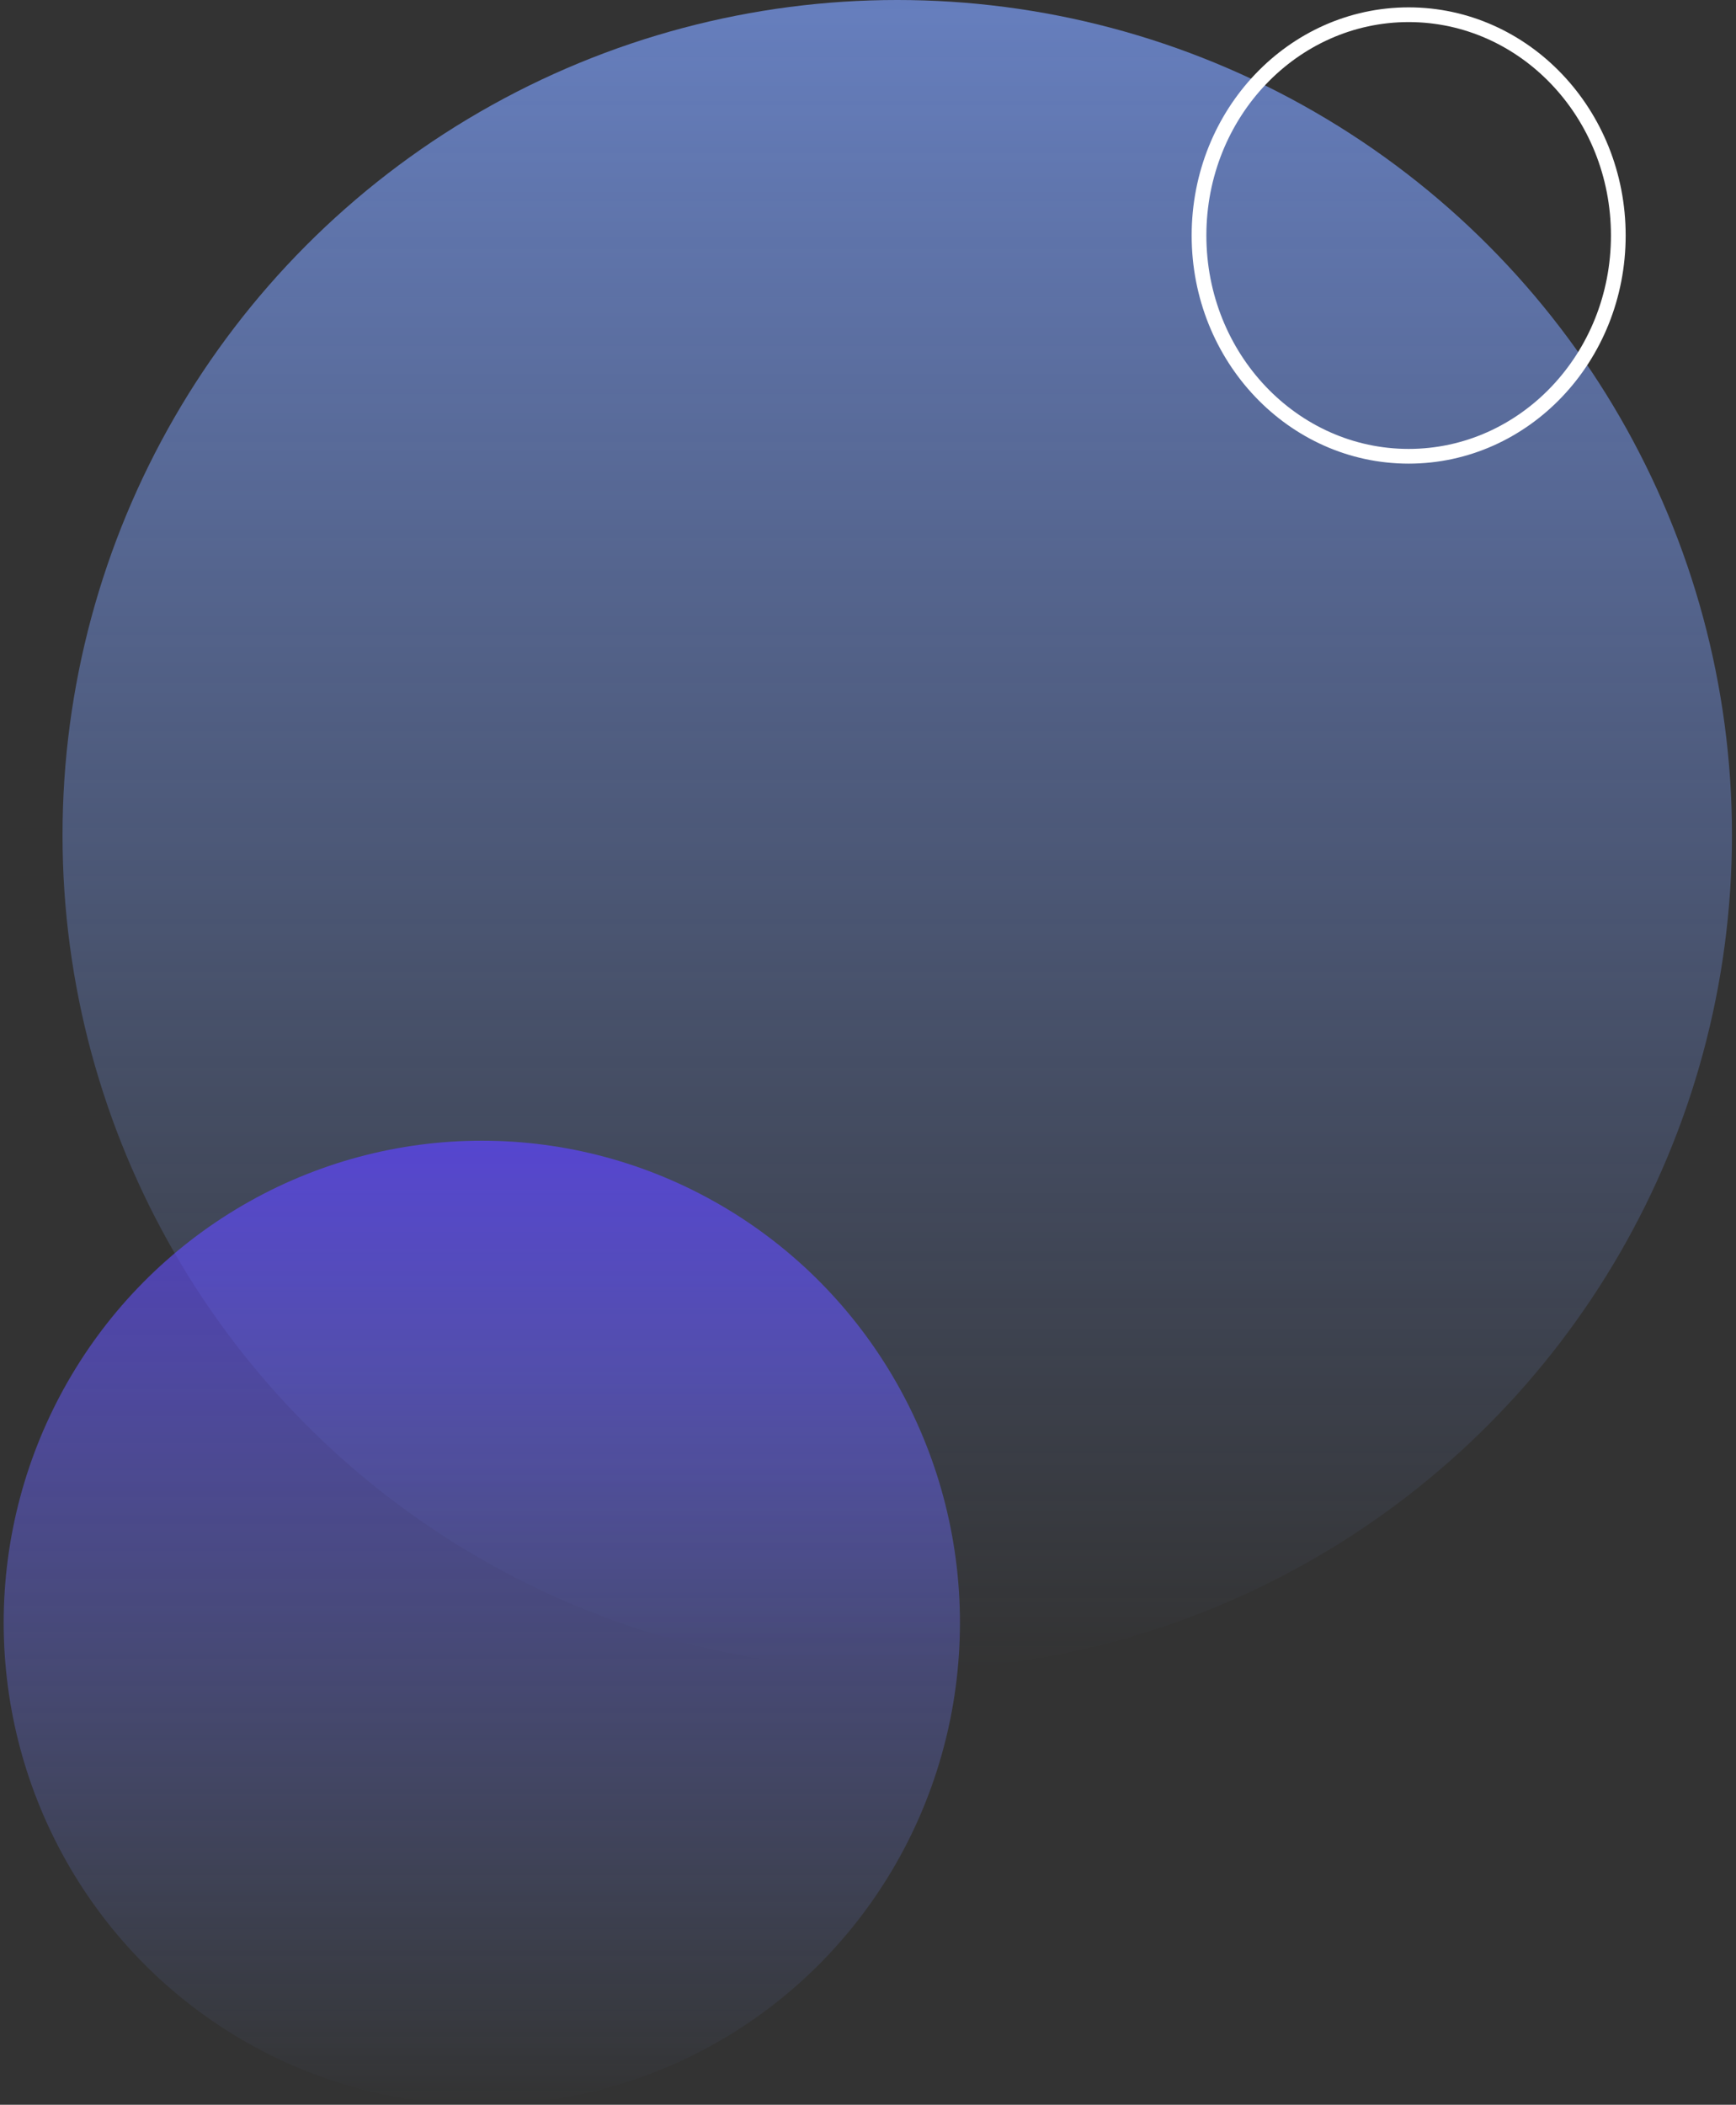
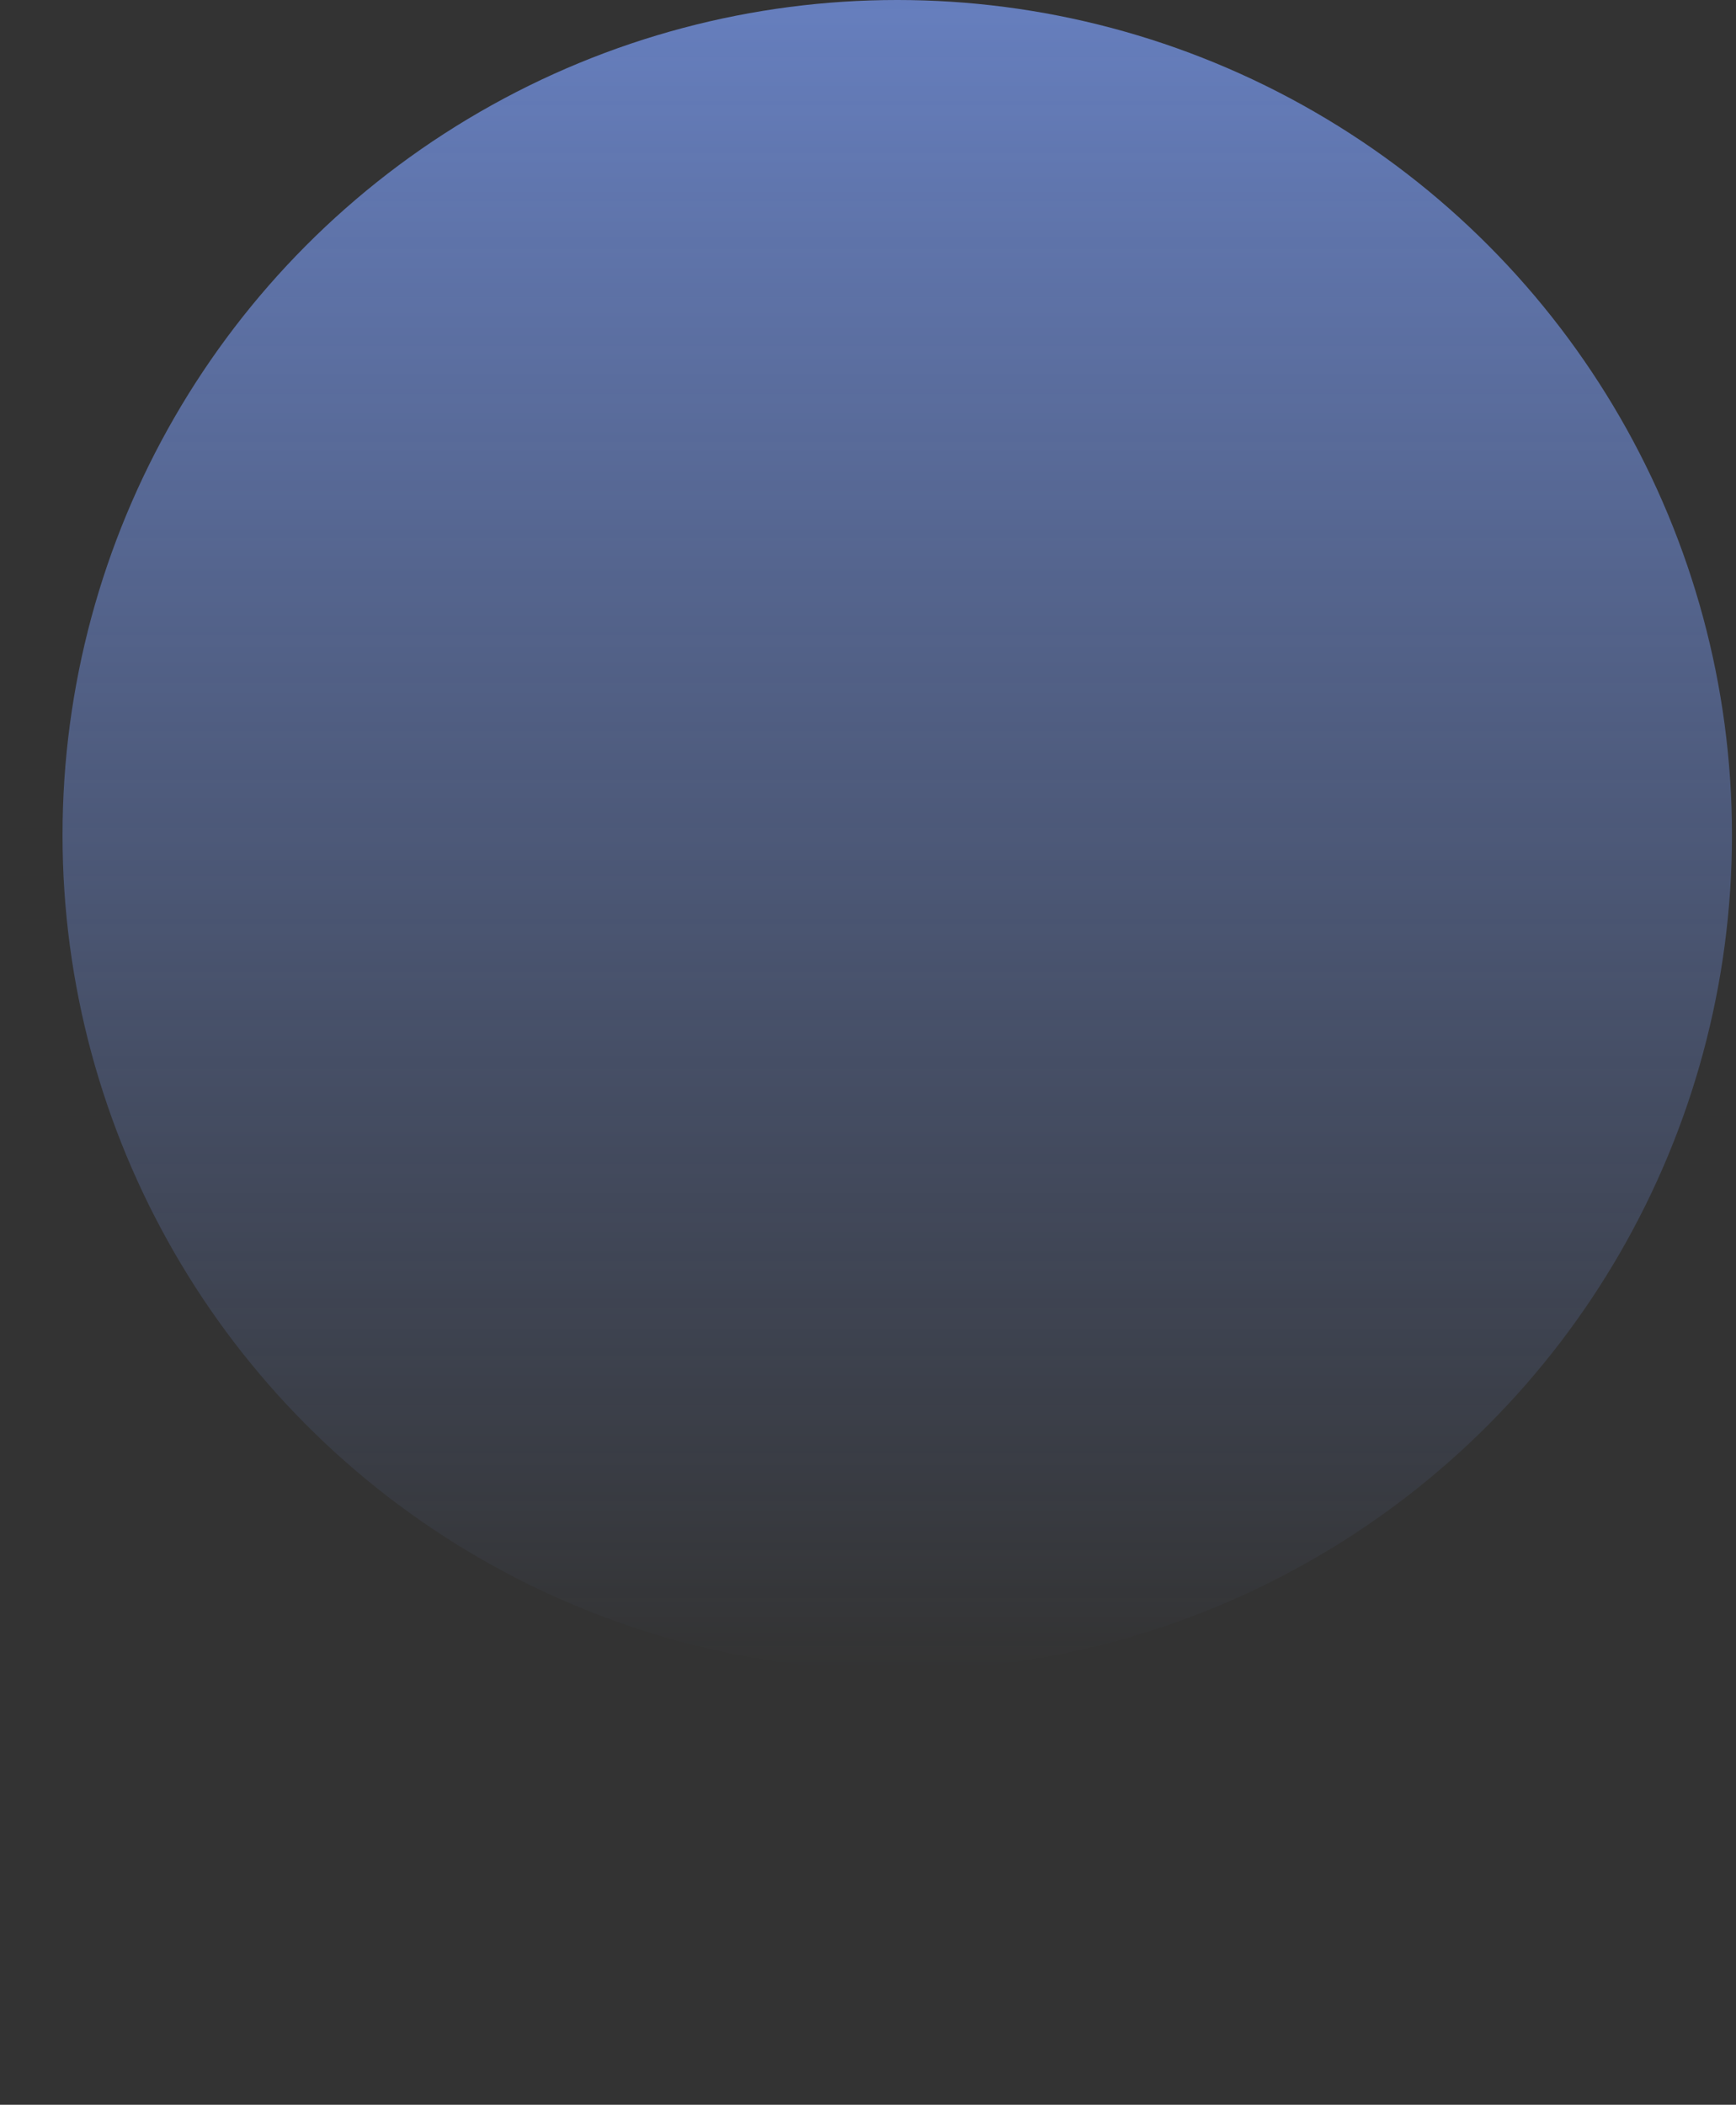
<svg xmlns="http://www.w3.org/2000/svg" width="236" height="286" viewBox="0 0 236 286" fill="none">
  <rect x="0" y="0" width="236" height="286" fill="#333333" stroke="none" />
  <circle cx="121.976" cy="113.476" r="113.476" fill="url(#paint0_linear_767_7478)" />
-   <ellipse cx="65.5" cy="220.5" rx="65" ry="65.5" fill="url(#paint1_linear_767_7478)" />
-   <path d="M220 32C220 48.616 207.194 62 191.5 62C175.806 62 163 48.616 163 32C163 15.384 175.806 2 191.5 2C207.194 2 220 15.384 220 32Z" stroke="white" stroke-width="2" />
  <defs>
    <linearGradient id="paint0_linear_767_7478" x1="121.976" y1="0" x2="121.976" y2="226.951" gradientUnits="userSpaceOnUse">
      <stop stop-color="#7EA2FF" stop-opacity="0.68" />
      <stop offset="1" stop-color="#7EA2FF" stop-opacity="0" />
    </linearGradient>
    <linearGradient id="paint1_linear_767_7478" x1="65.5" y1="155" x2="65.5" y2="286" gradientUnits="userSpaceOnUse">
      <stop stop-color="#5E43FF" stop-opacity="0.7" />
      <stop offset="1" stop-color="#7EA2FF" stop-opacity="0" />
    </linearGradient>
  </defs>
</svg>